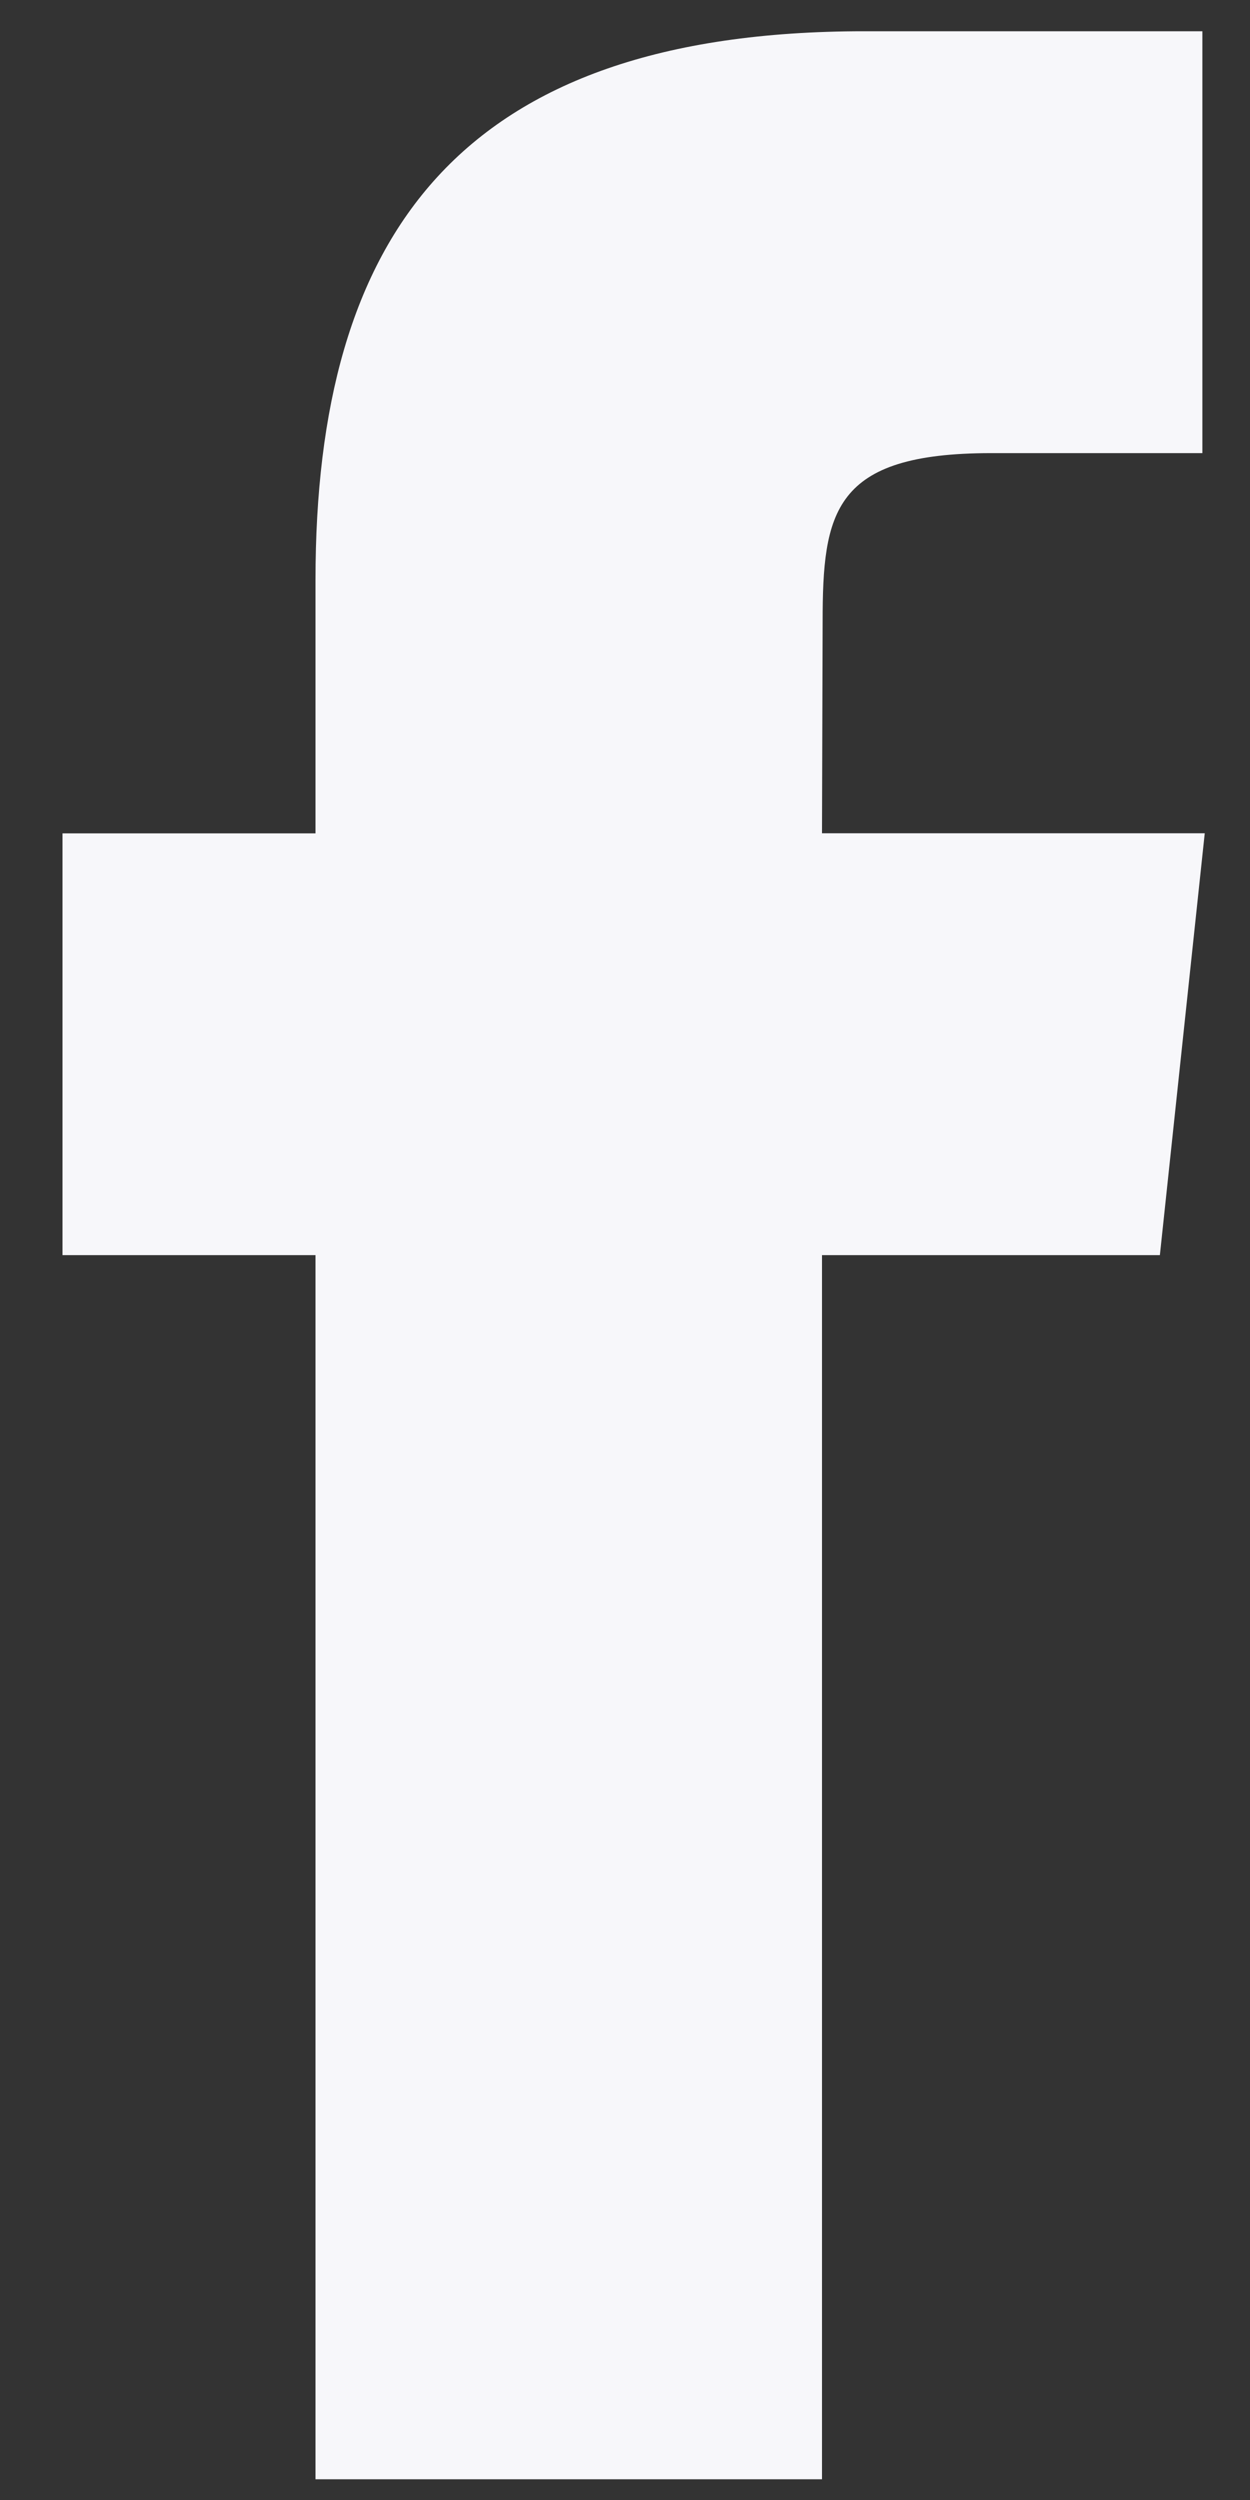
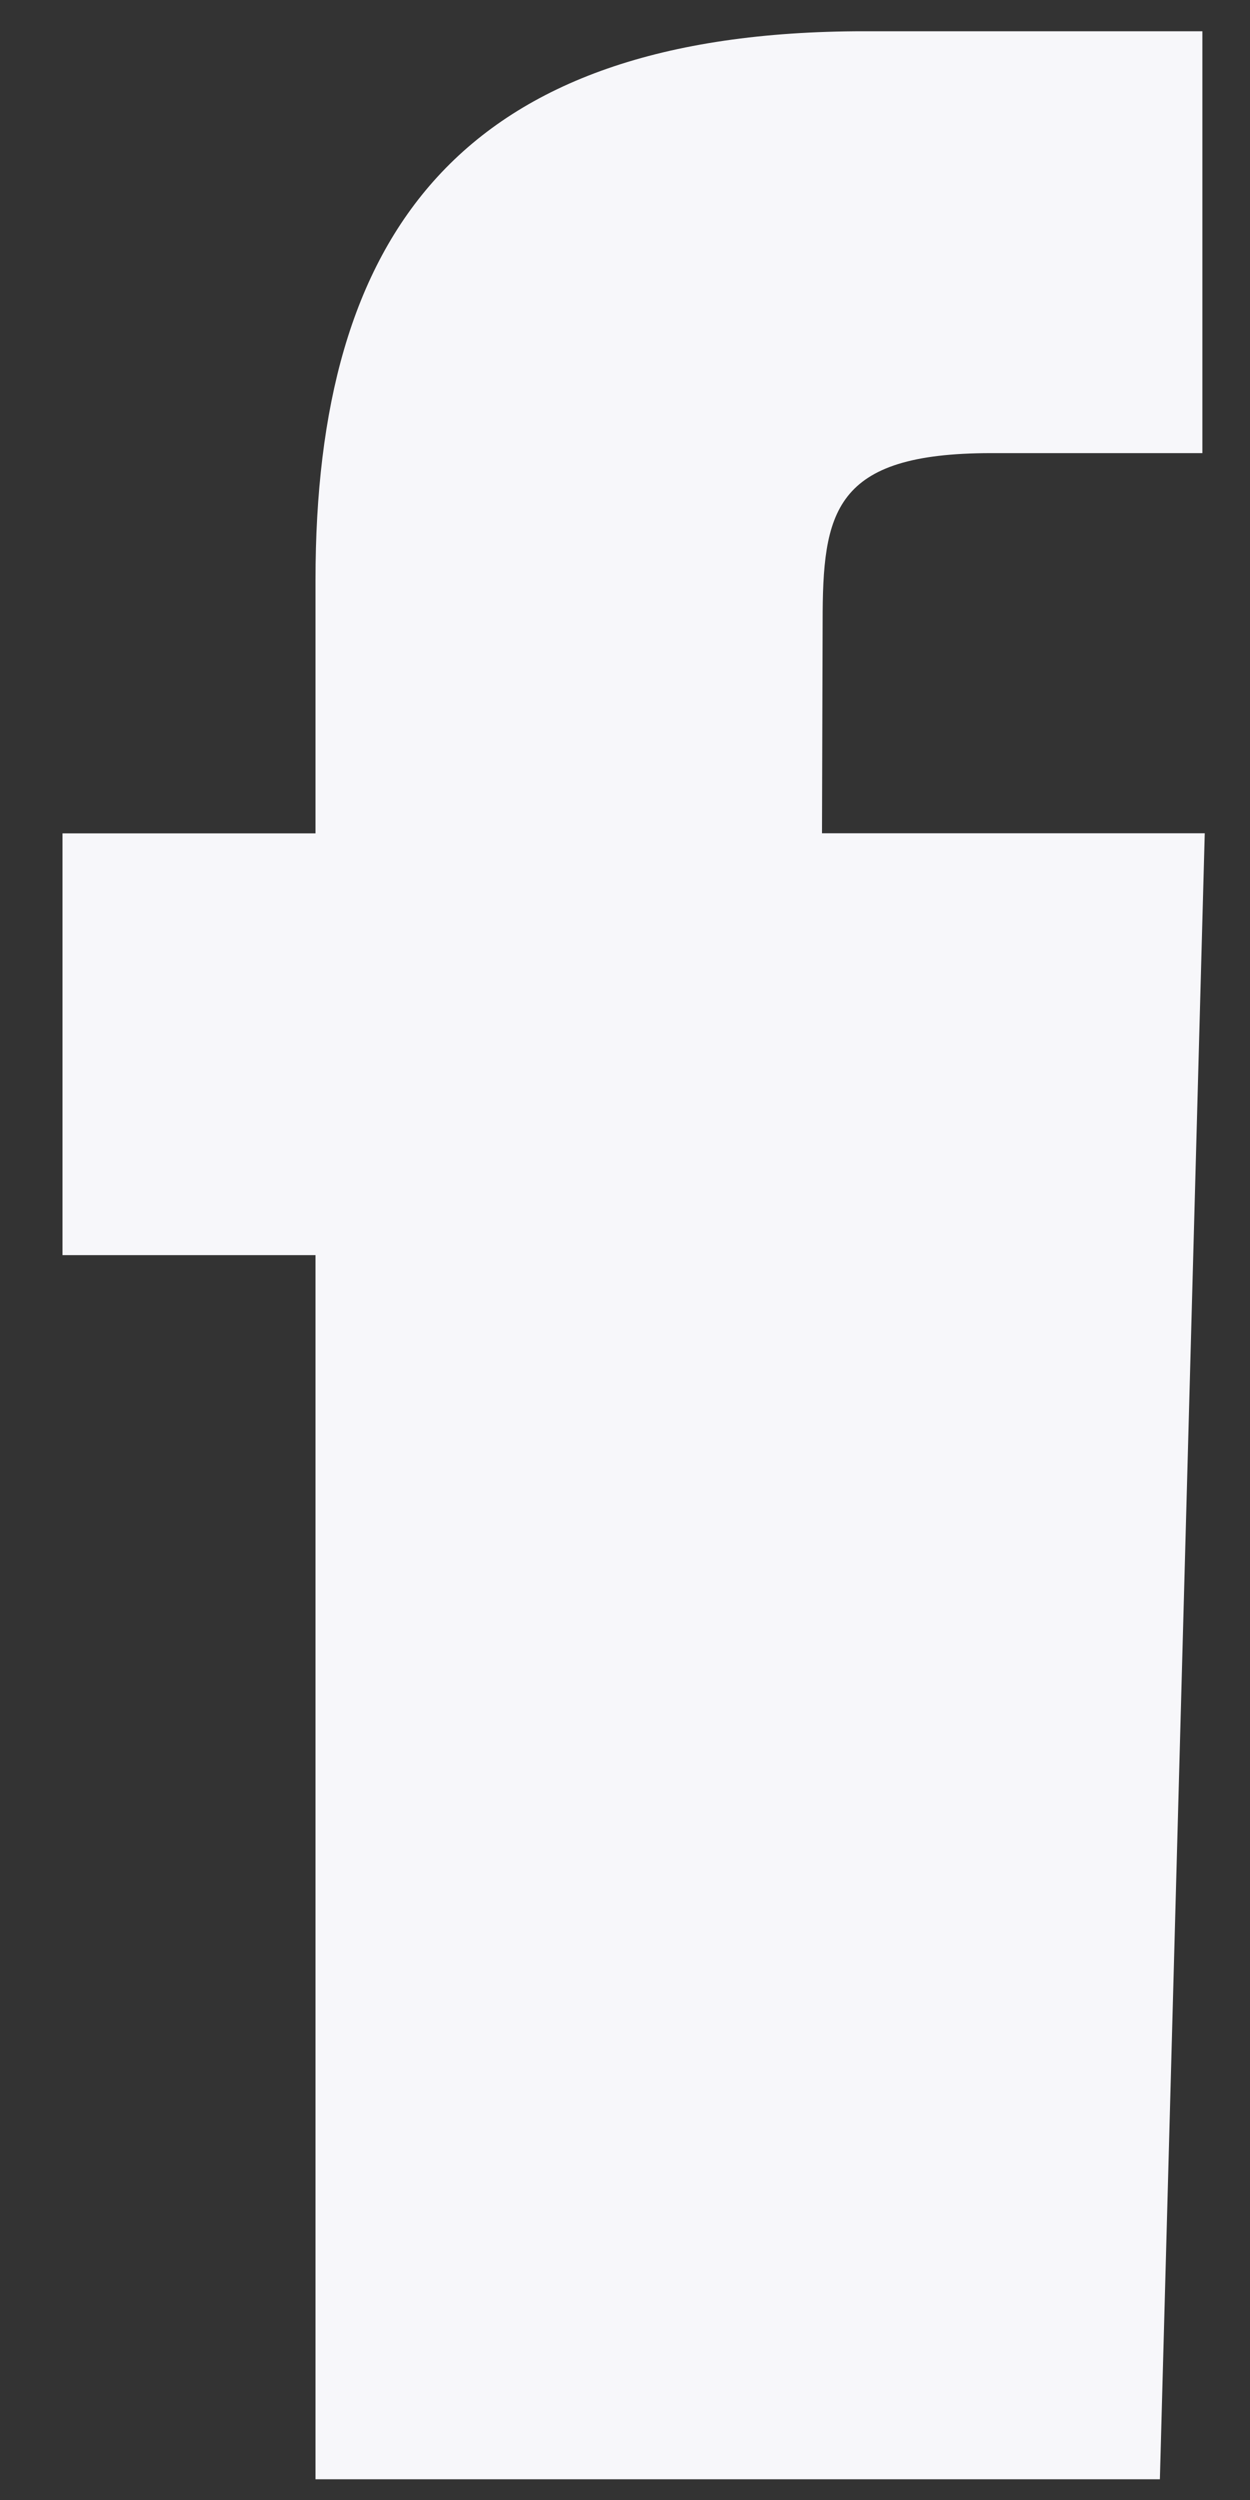
<svg xmlns="http://www.w3.org/2000/svg" width="10" height="20" viewBox="0 0 10 20" fill="none">
  <rect x="0" y="0" width="10" height="20" fill="#333333" stroke="none" />
-   <path d="M6.576 19.834V10.041H9.279L9.638 6.666H6.576L6.581 4.977C6.581 4.097 6.664 3.625 7.929 3.625H9.619V0.25H6.915C3.667 0.25 2.524 1.887 2.524 4.64V6.667H0.5V10.041H2.524V19.834H6.576Z" fill="#F7F7FA" />
+   <path d="M6.576 19.834H9.279L9.638 6.666H6.576L6.581 4.977C6.581 4.097 6.664 3.625 7.929 3.625H9.619V0.25H6.915C3.667 0.25 2.524 1.887 2.524 4.64V6.667H0.5V10.041H2.524V19.834H6.576Z" fill="#F7F7FA" />
</svg>